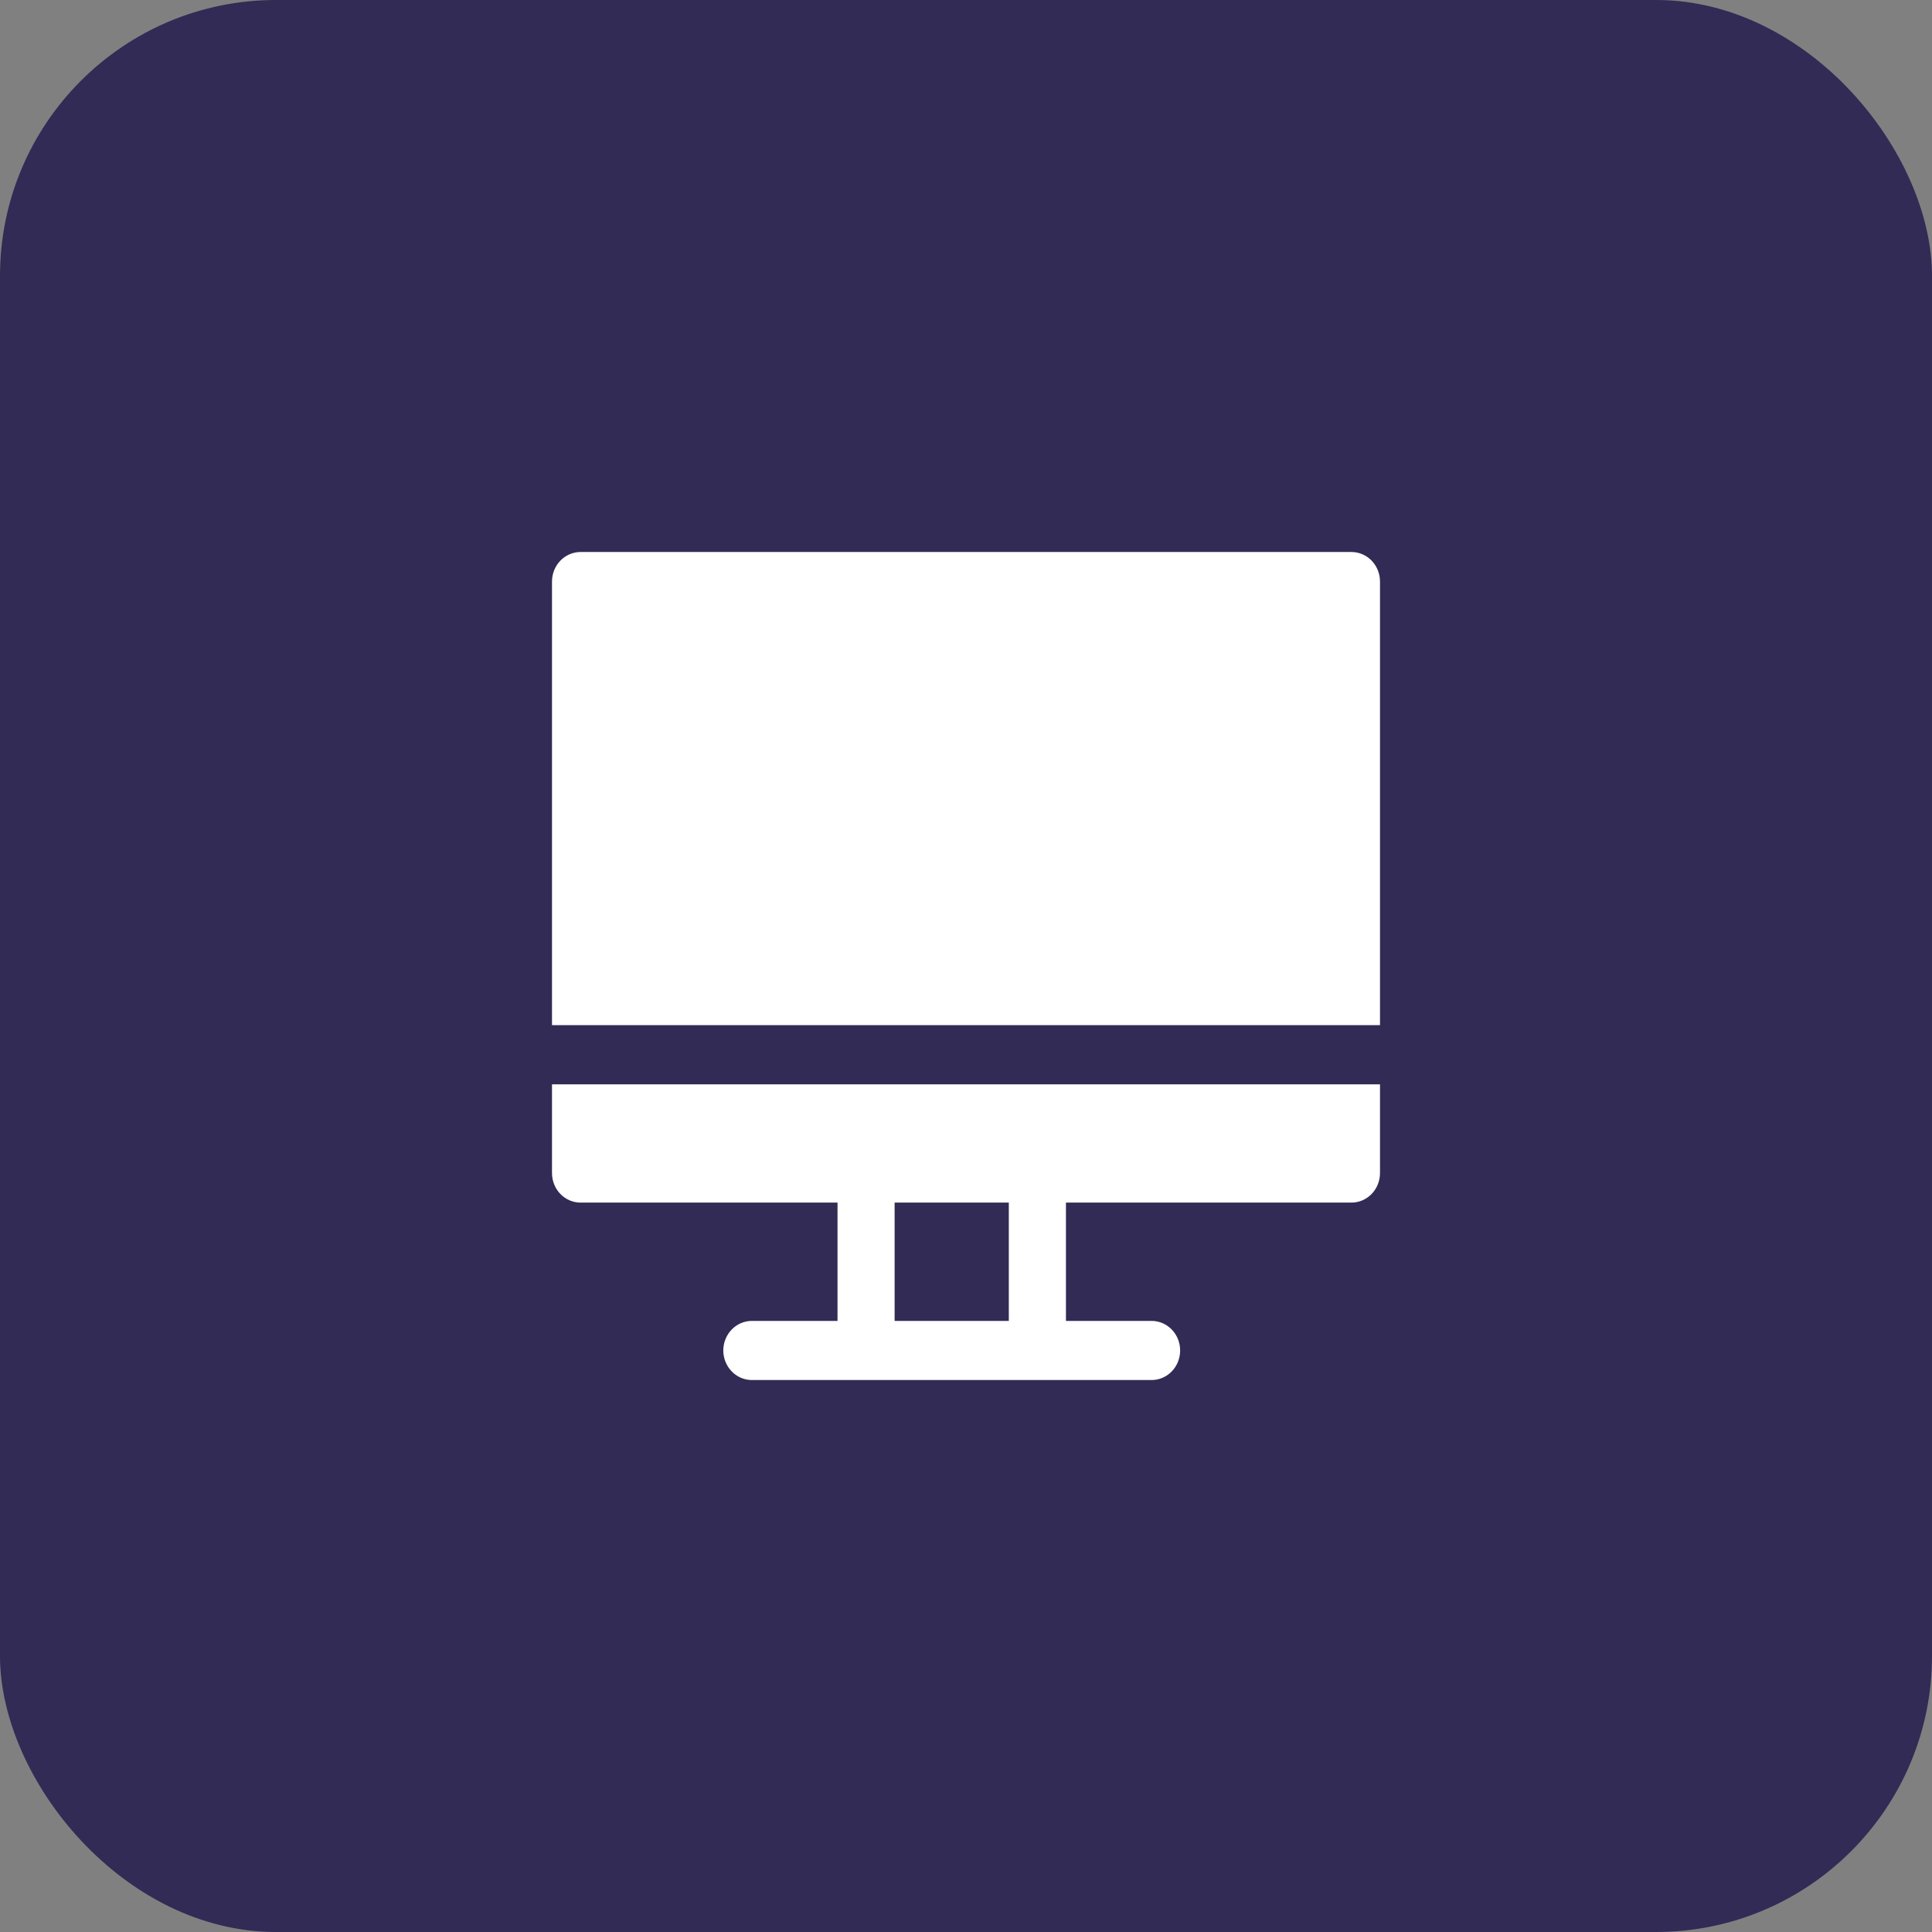
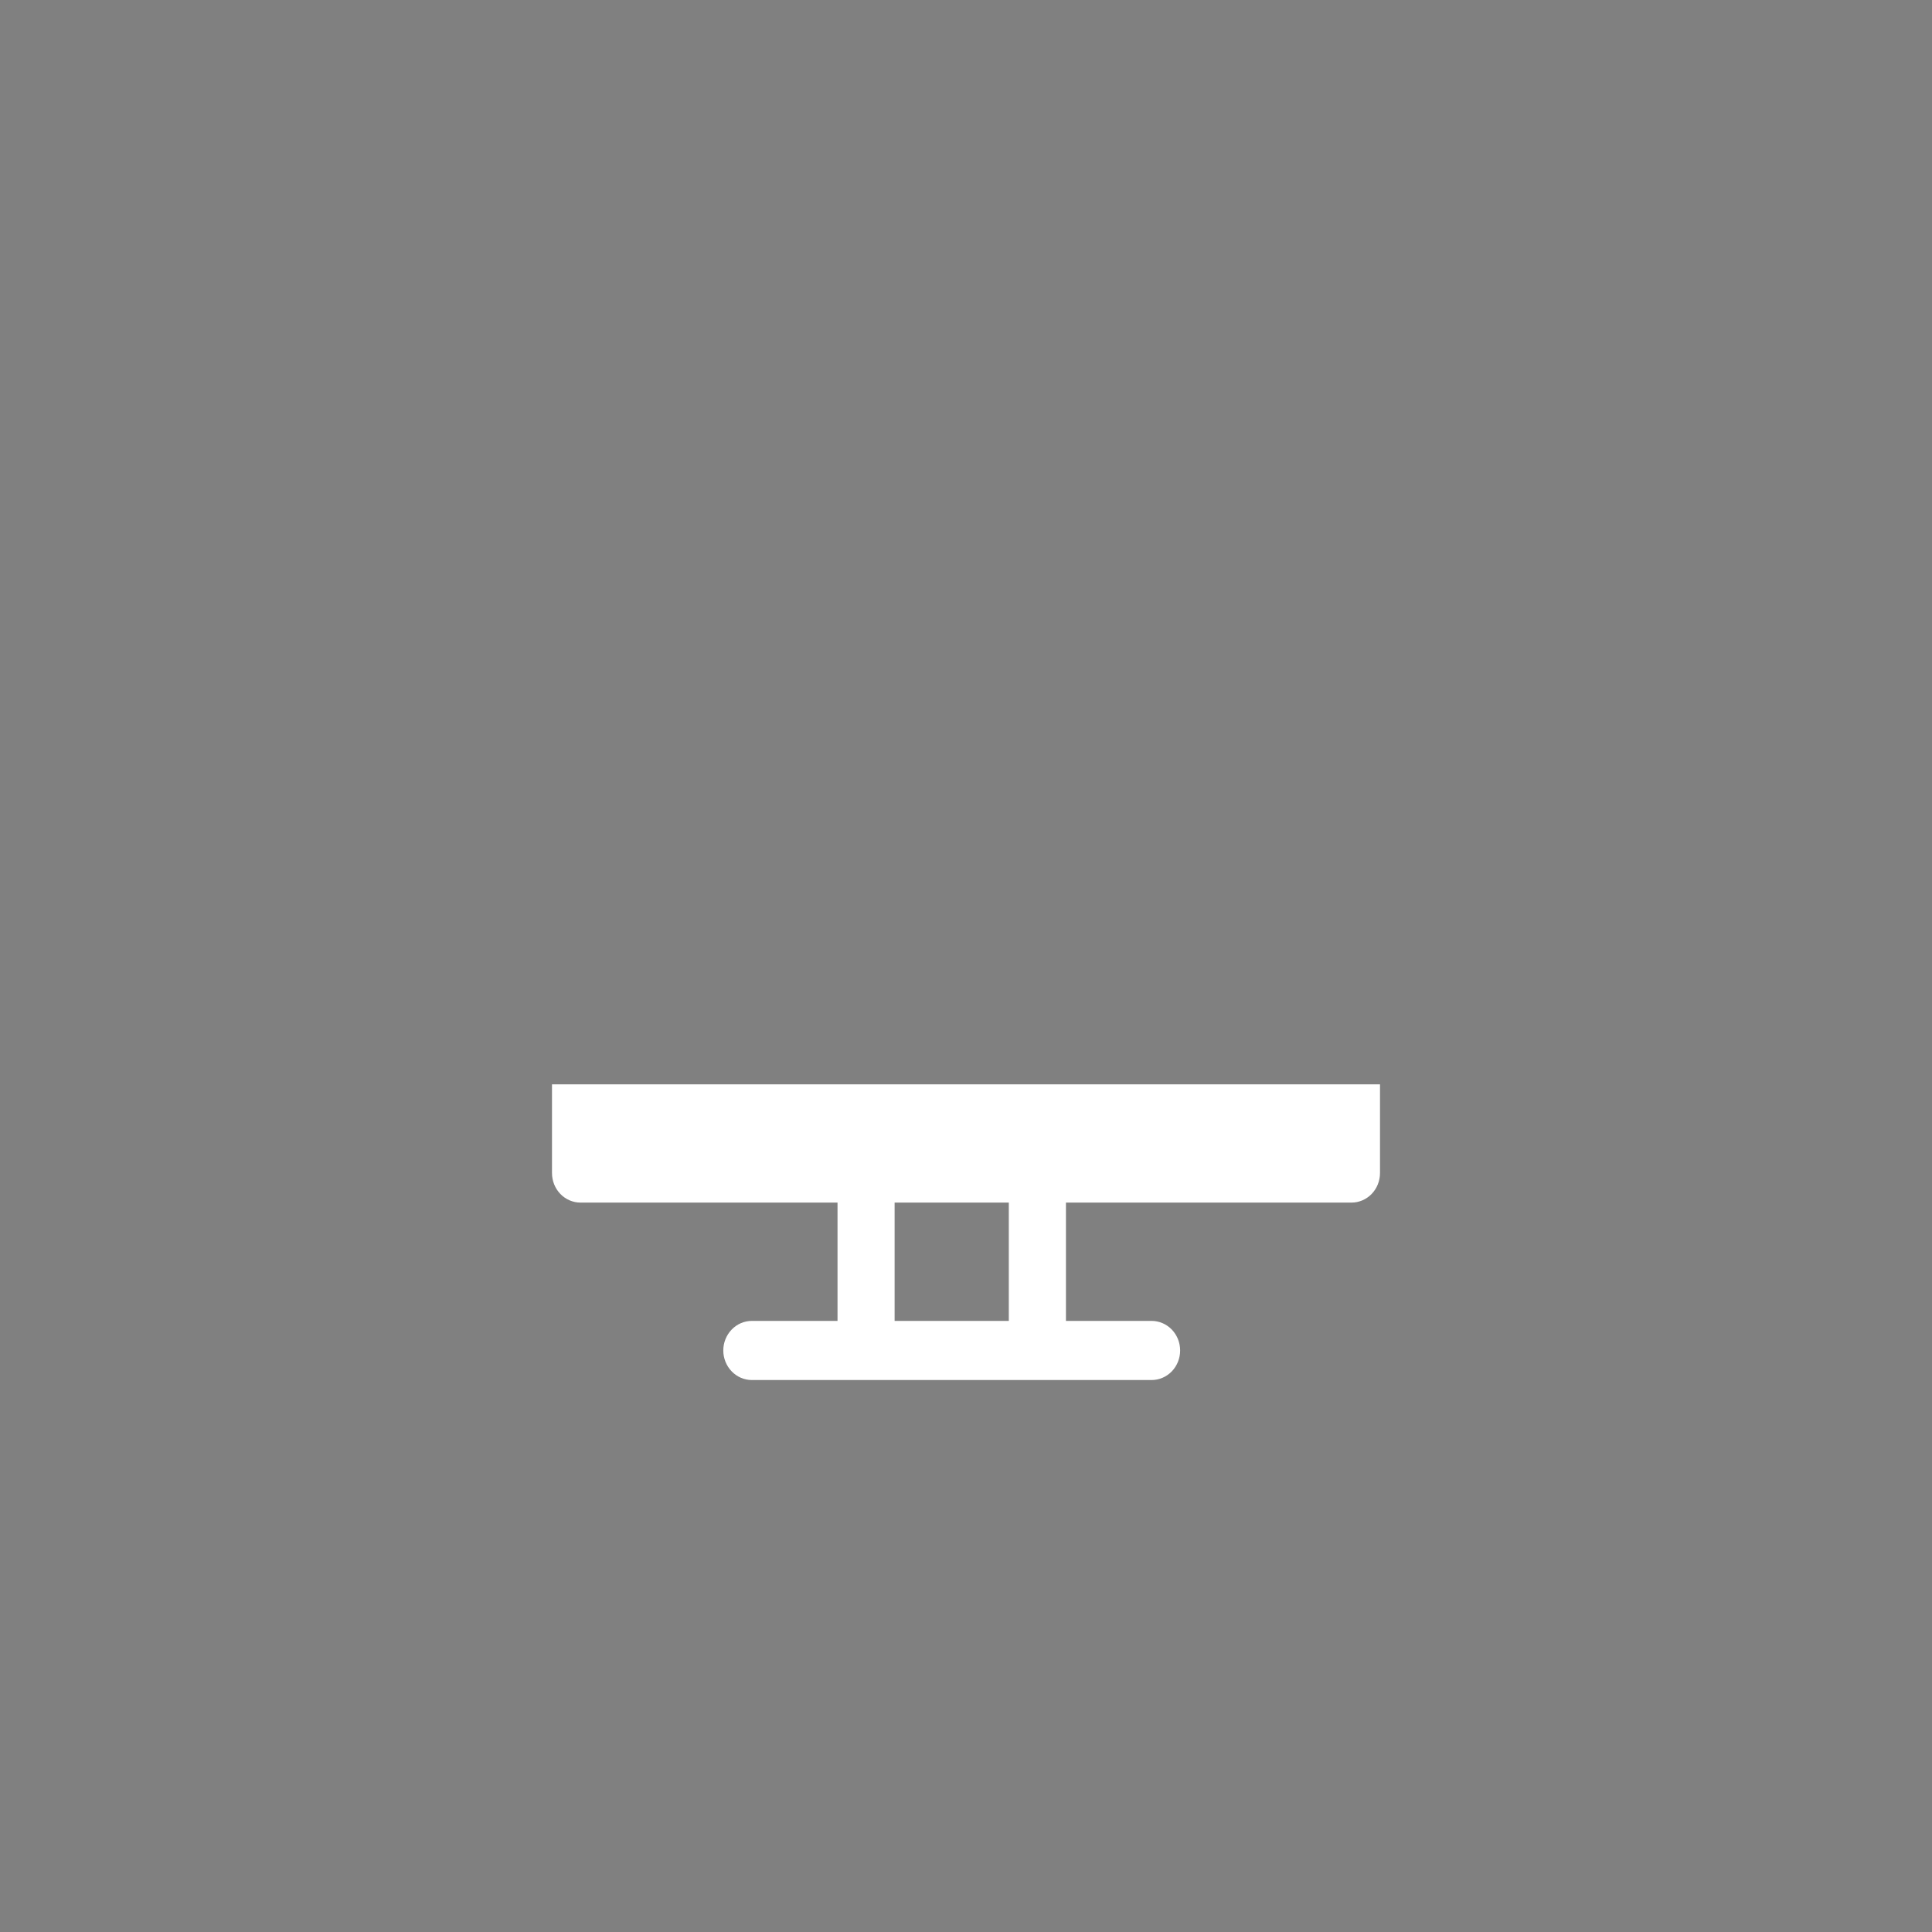
<svg xmlns="http://www.w3.org/2000/svg" width="56" height="56" viewBox="0 0 56 56" fill="none">
  <rect x="0" y="0" width="56" height="56" fill="#808080" stroke="none" />
-   <rect width="56" height="56" rx="8" fill="#312B55" />
  <path d="M16 34.001C16 34.228 16.087 34.447 16.242 34.607C16.398 34.768 16.608 34.858 16.828 34.858H24.276V38.287H21.793C21.574 38.287 21.363 38.377 21.208 38.538C21.053 38.699 20.965 38.917 20.965 39.144C20.965 39.371 21.053 39.589 21.208 39.75C21.363 39.911 21.574 40.001 21.793 40.001H33.379C33.599 40.001 33.809 39.911 33.965 39.75C34.12 39.589 34.207 39.371 34.207 39.144C34.207 38.917 34.12 38.699 33.965 38.538C33.809 38.377 33.599 38.287 33.379 38.287H30.897V34.858H39.172C39.392 34.858 39.602 34.768 39.758 34.607C39.913 34.447 40 34.228 40 34.001V31.43H16V34.001ZM25.931 34.858H29.241V38.287H25.931V34.858Z" fill="white" />
-   <path d="M39.172 16H16.828C16.608 16 16.398 16.09 16.242 16.251C16.087 16.412 16 16.63 16 16.857V29.714H40V16.857C40 16.63 39.913 16.412 39.758 16.251C39.602 16.09 39.392 16 39.172 16Z" fill="white" />
</svg>